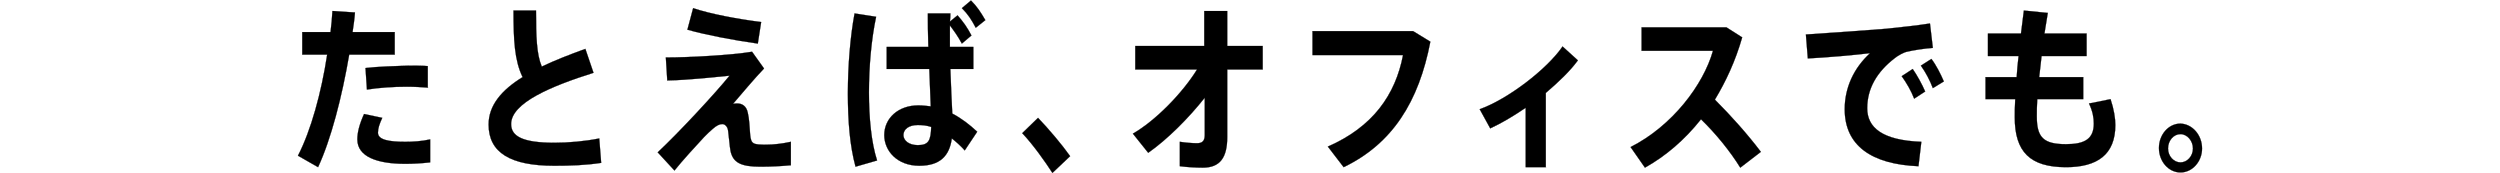
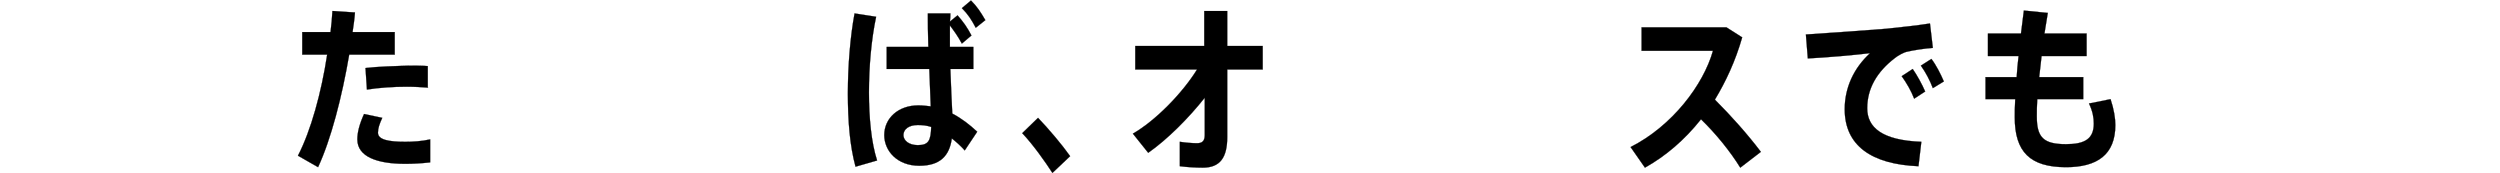
<svg xmlns="http://www.w3.org/2000/svg" version="1.1" id="レイヤー_2" x="0px" y="0px" width="521.9px" height="36.2px" viewBox="0 0 521.9 36.2" style="enable-background:new 0 0 521.9 36.2;" xml:space="preserve">
  <style type="text/css">
	.st0{stroke:#000000;stroke-width:4.693000e-02;}
</style>
  <g>
    <g>
      <path class="st0" d="M69,6.7c0.2-1.5,0.3-2.9,0.4-4.4l4.7,0.3C74,4,73.8,5.4,73.6,6.7h8.8v4.7h-9.5c-1.5,8.8-3.8,17.7-6.5,23.5    l-4.2-2.4c2.7-5.2,4.9-13.2,6.1-21.1h-5.2V6.7H69z M79.8,24.6c-0.6,1.3-0.9,2.2-0.9,3.1c0,1.5,2.3,1.9,5.7,1.9    c1.6,0,3.4-0.1,5.2-0.5v4.8c-1.8,0.2-3.5,0.3-5.2,0.3c-5.9,0-10-1.5-10-5.1c0-1.4,0.4-3.1,1.4-5.3L79.8,24.6z M89.4,18.3    c-1.3-0.1-2.8-0.2-4.5-0.2c-2.7,0-5.8,0.2-8.3,0.6l-0.3-4.5c2.5-0.3,6-0.4,8.9-0.5c1.6,0,3,0,4.1,0.1V18.3z" />
-       <path class="st0" d="M123.9,15.2c-8.9,2.8-17.2,6.3-17.2,10.7c0,2.5,2.3,3.9,9,3.9c3,0,6.4-0.3,9.4-0.9l0.4,5.1    c-3.3,0.5-6.4,0.6-9.8,0.6c-9.1,0-13.7-2.7-13.7-8.6c0-4,2.7-7.2,7.1-9.9c-1.7-3.5-1.9-7.7-1.9-13.9h4.7c0,5.4,0.1,9.1,1.2,11.7    c2.7-1.3,5.8-2.5,9.1-3.7L123.9,15.2z" />
-       <path class="st0" d="M157,10.8l2.5,3.5c-2.1,2.2-4.6,5.2-6.5,7.4c0.3-0.1,0.6-0.1,0.9-0.1c1,0,1.9,0.5,2.2,1.9    c0.3,1.2,0.4,3.1,0.5,4.6c0.2,2,0.6,2.1,3.4,2.1c1.5,0,3.3-0.2,5.1-0.6v4.9c-2.2,0.2-4.2,0.3-6.4,0.3c-4.1,0-5.7-0.9-6.2-3.3    c-0.2-1.1-0.3-2.8-0.5-4.2c-0.1-0.9-0.7-1.4-1.2-1.4c-0.6,0-1.2,0.3-2,1c-0.5,0.4-1.2,1.1-1.8,1.7c-1.4,1.5-4.7,5.1-6.2,7    l-3.5-3.8c4.4-4.1,12-12.3,15-16c-3.2,0.3-8.4,0.9-13,1L139,12C144,12,152.9,11.5,157,10.8z M144.7,1.7c3.5,1.2,9.4,2.3,14.2,2.9    l-0.7,4.5c-5-0.7-10.8-1.8-14.7-2.9L144.7,1.7z" />
      <path class="st0" d="M182.9,3.5c-1,4.7-1.5,10.4-1.5,15.8c0,5.3,0.5,10.5,1.7,14.2l-4.5,1.3c-1.2-4.4-1.6-9.6-1.6-15.3    c0-5.7,0.5-11.9,1.4-16.7L182.9,3.5z M193.8,9.8c-0.1-2.6-0.1-5.1-0.1-7h4.7c0,0.5,0,1.1-0.1,1.7l1.6-1.3c1.3,1.5,2,2.5,2.9,4.2    l-2,1.7c-0.8-1.5-1.6-2.6-2.5-3.8c0,1,0,2.1,0,3.2c0,0.4,0,0.9,0,1.3h4.9v4.6h-4.8c0.1,3.5,0.3,6.9,0.4,9.3c1.9,1,3.6,2.3,5.2,3.8    l-2.6,3.9c-0.9-1-1.8-1.8-2.7-2.5c-0.5,3.7-2.5,5.7-6.8,5.7c-4.6,0-7.3-3.1-7.3-6.4c0-3.5,2.9-6.2,7.1-6.2c0.9,0,1.7,0.1,2.6,0.2    c-0.1-2.2-0.2-5-0.3-7.8h-8.9V9.8H193.8z M191.6,26.1c-1.9,0-3,0.9-3,2.1c0,1.1,1.1,2.1,3,2.1c2.3,0,2.7-1,2.8-3.8    C193.5,26.2,192.6,26.1,191.6,26.1z M202.7,0.1c1.3,1.3,2,2.4,3,4.1l-2,1.6c-0.9-1.7-1.6-2.8-2.9-4.1L202.7,0.1z" />
      <path class="st0" d="M216.7,24.6c2.3,2.4,5,5.6,6.7,8l-3.7,3.5c-1.4-2.2-4.1-6-6.3-8.3L216.7,24.6z" />
      <path class="st0" d="M239.7,31.9l-3.2-4c4.7-2.7,10.3-8.4,13.4-13.4H237V9.6h14.4V2.3h4.8v7.3h7.4v4.9h-7.4v14.1    c0,4.3-1.5,6.4-5.1,6.4c-1.5,0-3.2-0.1-4.8-0.3v-5.1c1.3,0.2,2.7,0.3,3.6,0.3c1.1,0,1.6-0.5,1.6-1.7v-7.8    C248.1,24.7,243.7,29.1,239.7,31.9z" />
-       <path class="st0" d="M295,6.5l3.6,2.2c-2.4,12.5-7.9,21.3-18.1,26.2l-3.3-4.3c9.4-4.1,14.1-10.8,15.7-19.1h-18.9v-5H295z" />
-       <path class="st0" d="M322.8,34.9h-4.3V22.5c-2.5,1.7-5,3.2-7.4,4.3l-2.2-4c5.9-2.1,14.1-8.4,17.3-13.1l3.2,2.9    c-1.6,2.2-4,4.5-6.7,6.8V34.9z" />
      <path class="st0" d="M367.6,31.7l-4.3,3.3c-2.1-3.4-5.1-7.1-8.2-10.1c-3.4,4.3-7.4,7.7-11.7,10.1l-3-4.3    c8.7-4.4,15.2-13,17.2-20.1h-14.9V5.7h17.7l3.3,2.1c-1.4,4.9-3.4,9.2-5.7,13C361.4,24.2,364.8,28,367.6,31.7z" />
      <path class="st0" d="M393.8,6c2.9-0.3,6.6-0.7,9.1-1.1l0.6,5.1c-1.6,0.1-4.2,0.5-5.4,0.8c-0.6,0.1-1.9,0.8-2.5,1.3    c-3.8,2.9-5.8,6.4-5.8,10.5c0,4,3.1,6.7,11.3,7l-0.6,5.1c-9.8-0.4-15.4-4.3-15.4-11.9c0-4.5,1.9-8.6,5.3-11.7    c-3.3,0.4-9,0.9-13,1.1l-0.4-5C381.5,6.9,390.3,6.3,393.8,6z M399.3,14.4c0.9,1.3,1.9,3.1,2.6,4.7l-2.3,1.5    c-0.6-1.6-1.6-3.3-2.6-4.7L399.3,14.4z M403.2,12.3c1,1.3,1.9,3.1,2.6,4.7l-2.3,1.4c-0.6-1.6-1.5-3.3-2.5-4.7L403.2,12.3z" />
      <path class="st0" d="M421,16.1c0.1-1.4,0.2-2.9,0.4-4.4H415V7h6.9c0.2-1.6,0.4-3.3,0.6-4.8l5,0.5c-0.2,1.4-0.5,2.9-0.7,4.3h8.8    v4.7h-9.4c-0.2,1.5-0.3,3-0.5,4.4h9.2v4.6h-9.6c-0.1,1.4-0.1,2.6-0.1,3.6c0,4.4,1.4,5.8,6.1,5.8c3.9,0,5.8-1.1,5.8-4.3    c0-1.2-0.2-2.5-1-4.2l4.5-0.9c0.7,2.1,1,4,1,5.4c0,6.2-3.8,8.8-10.3,8.8c-7.5,0-10.7-3.2-10.7-10.4c0-1,0-2.2,0.1-3.8h-6.2v-4.6    H421z" />
-       <path class="st0" d="M459.7,31c0,2.7-2,5-4.5,5c-2.5,0-4.5-2.3-4.5-5.1c0-2.8,2-5.1,4.5-5.1C457.7,25.9,459.7,28.2,459.7,31    L459.7,31z M452.6,31c0,1.6,1.2,2.9,2.6,2.9s2.6-1.3,2.6-2.9s-1.2-3-2.6-3S452.6,29.3,452.6,31L452.6,31z" />
    </g>
  </g>
</svg>